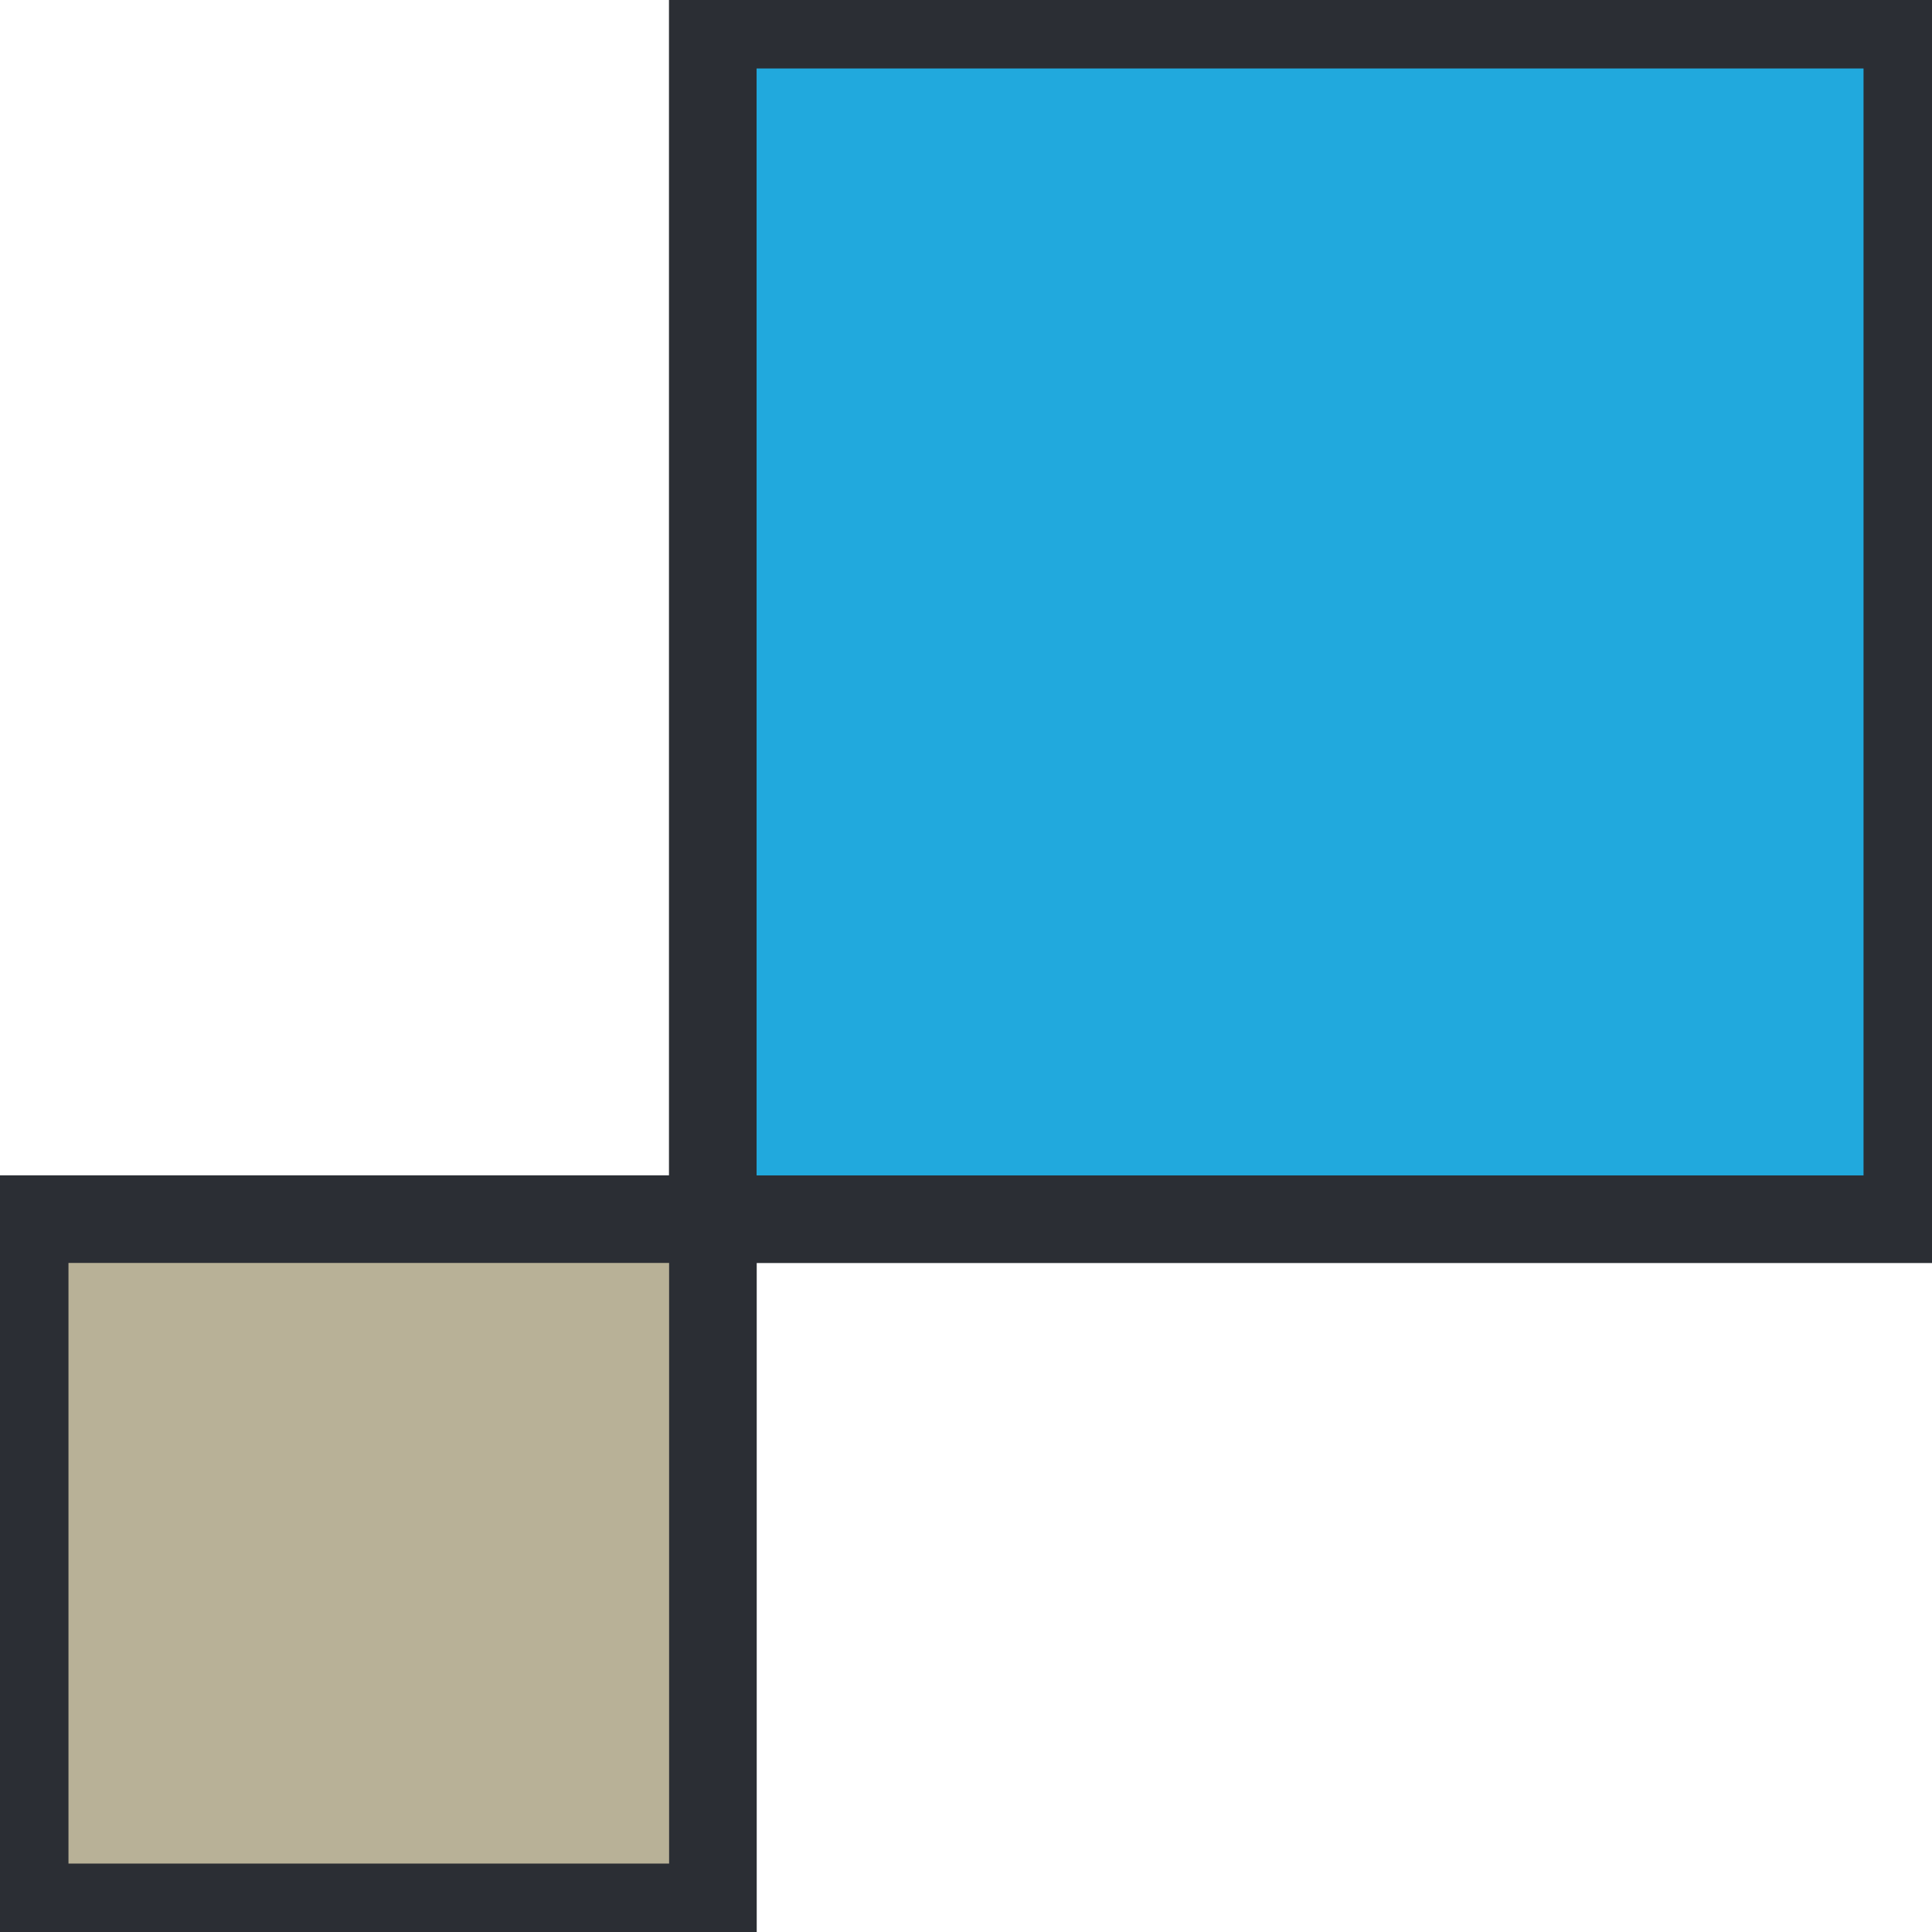
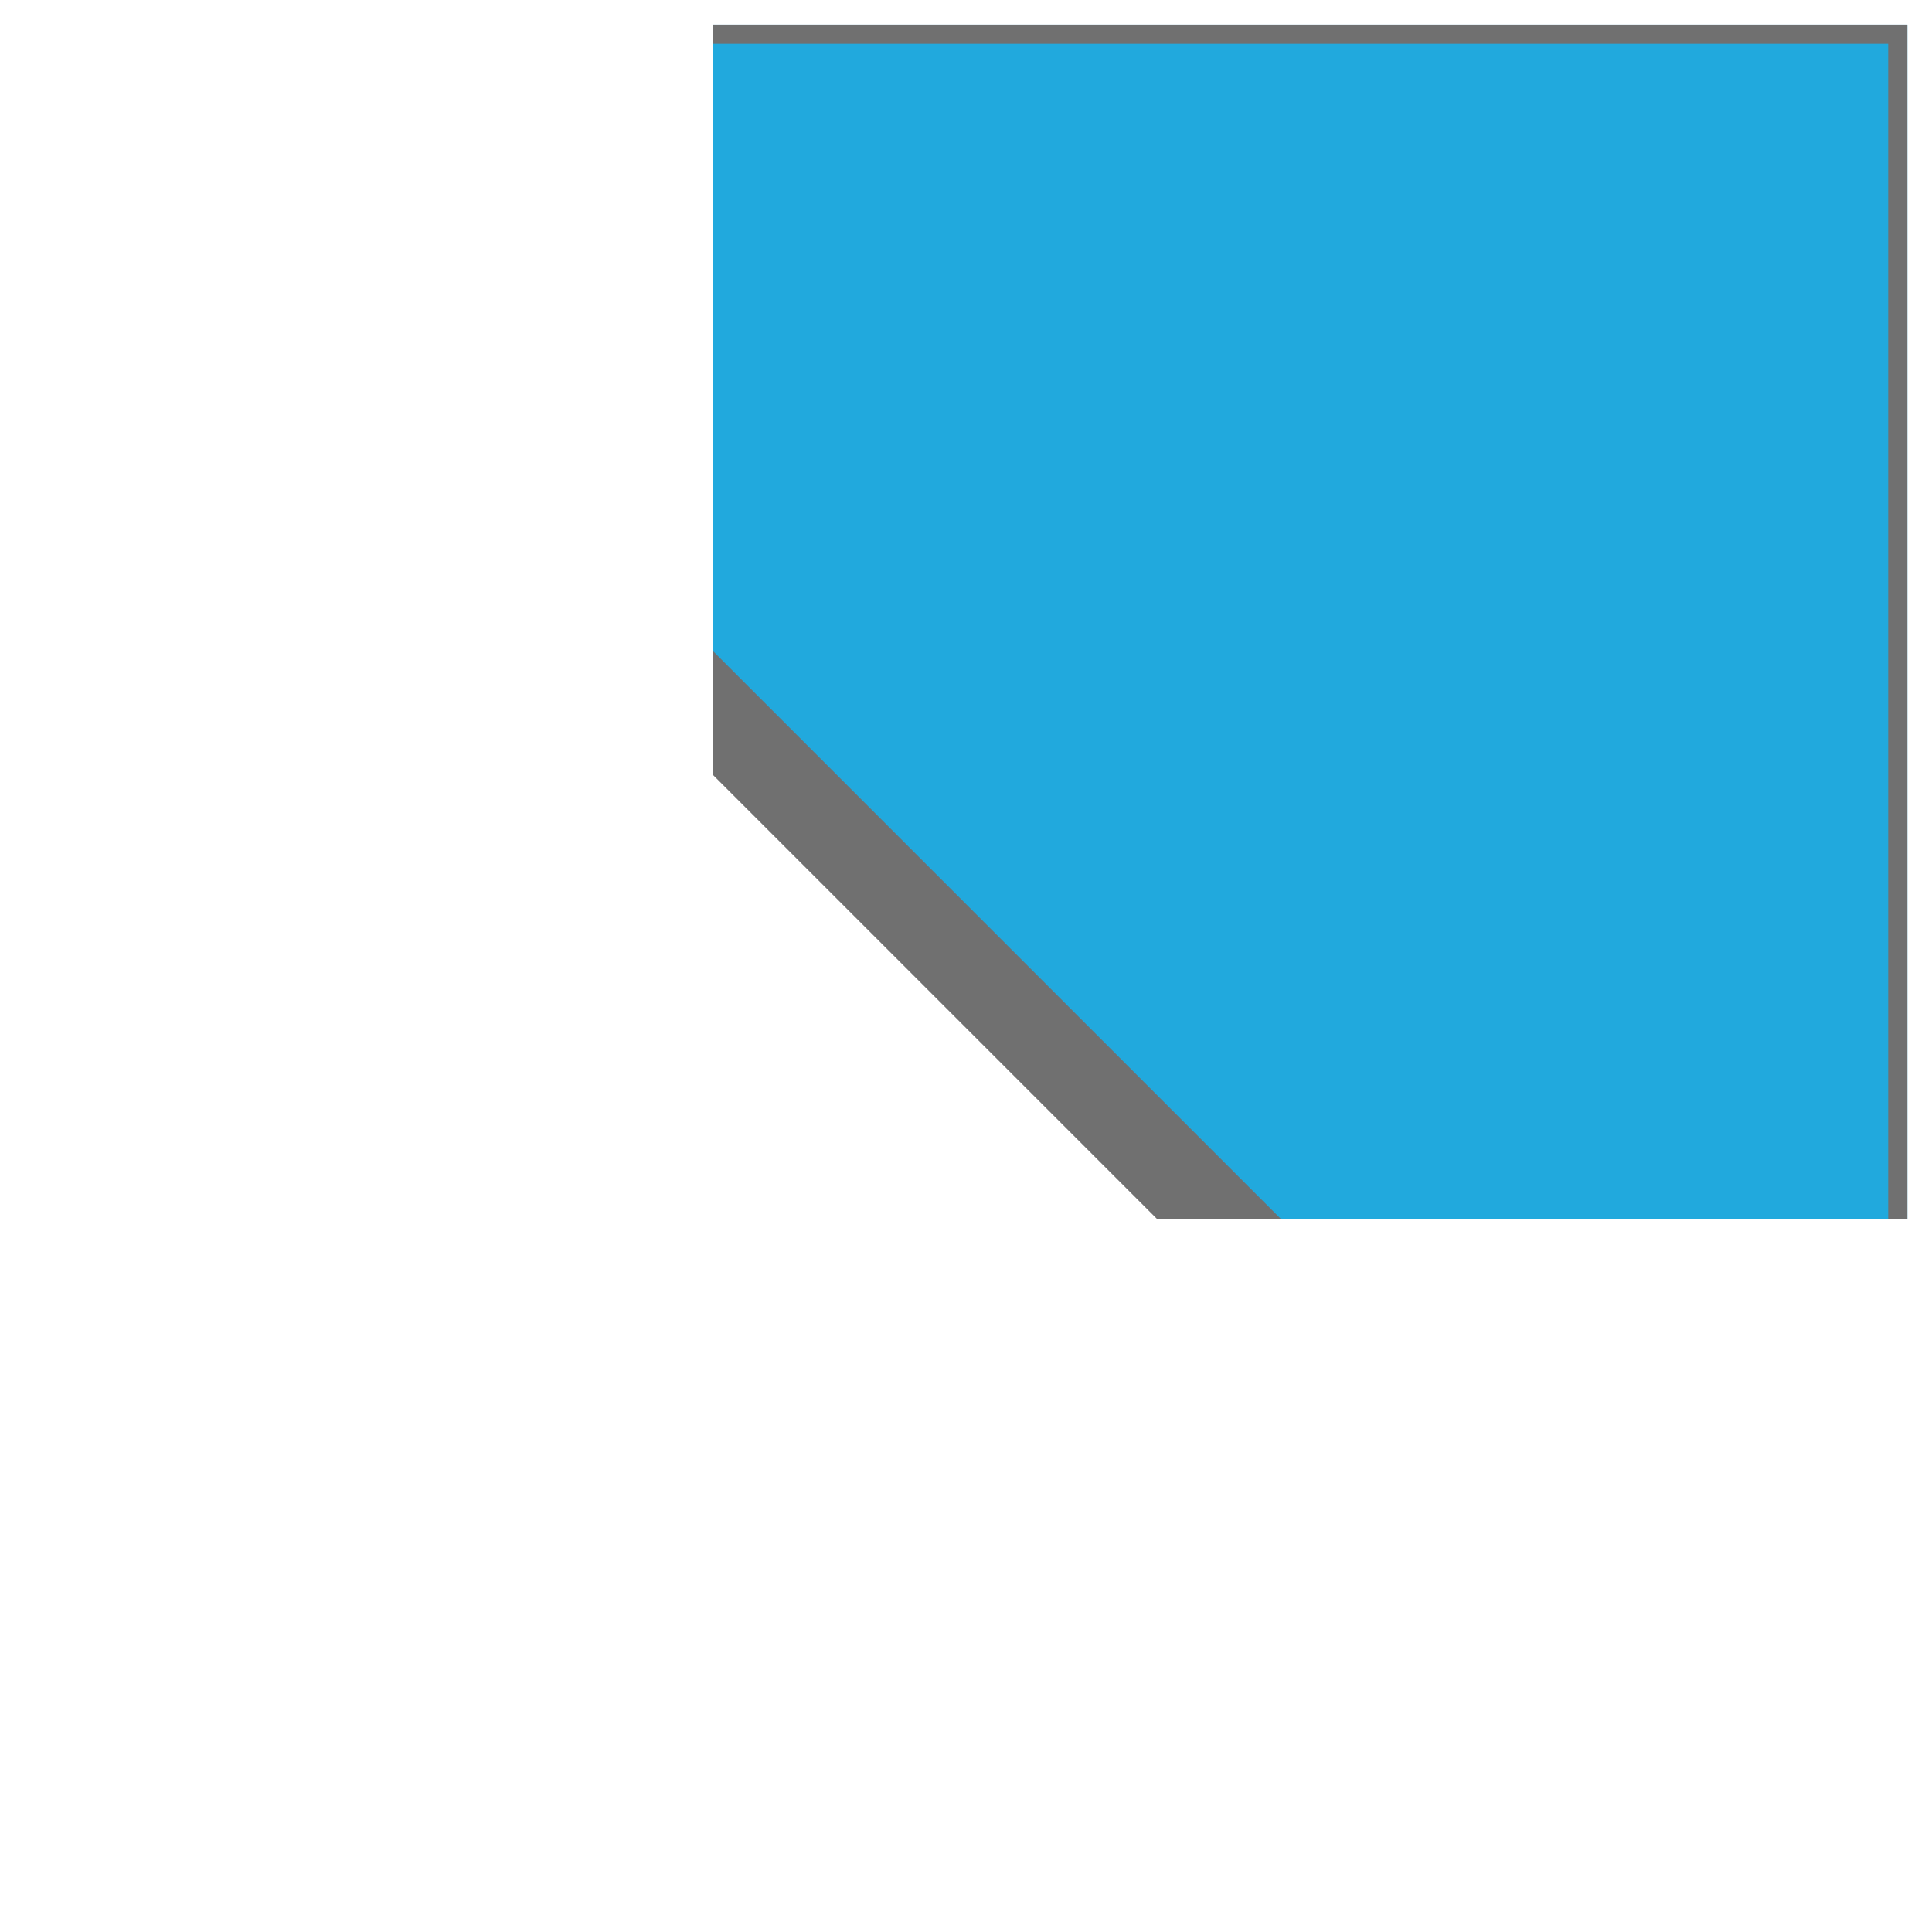
<svg xmlns="http://www.w3.org/2000/svg" width="44.1" height="44.1" viewBox="0 0 44.1 44.1">
  <defs>
    <clipPath id="clip-path">
      <path id="Path_202" data-name="Path 202" d="M7.226,7.932H34.491V-19.333H7.226Z" transform="translate(-7.226 19.333)" fill="#21a9dd" />
    </clipPath>
    <clipPath id="clip-path-2">
-       <path id="Path_204" data-name="Path 204" d="M0,24.517H44.1v-44.1H0Z" transform="translate(0 19.583)" fill="none" />
-     </clipPath>
+       </clipPath>
  </defs>
  <g id="Group_128" data-name="Group 128" transform="translate(0 19.583)">
    <g id="Group_129" data-name="Group 129" transform="translate(16.273 -19.02)" clip-path="url(#clip-path)">
      <g id="Group_128-2" data-name="Group 128" transform="translate(-16.273 43.537) rotate(-90)">
-         <path id="Path_201" data-name="Path 201" d="M44.1,0V44.1H0V0Z" fill="#21a9dd" stroke="#707070" stroke-width="2" />
+         <path id="Path_201" data-name="Path 201" d="M44.1,0V44.1H0Z" fill="#21a9dd" stroke="#707070" stroke-width="2" />
      </g>
    </g>
    <g id="Group_130" data-name="Group 130" transform="translate(0 -19.583)" clip-path="url(#clip-path-2)">
-       <path id="Path_203" data-name="Path 203" d="M34.492-19.333H7.225V7.934H34.492Z" transform="translate(9.045 19.896)" fill="none" stroke="#2b2e34" stroke-width="2" />
-     </g>
-     <path id="Path_205" data-name="Path 205" d="M.25,8.484H15.96V-7.226H.25Z" transform="translate(0.313 15.471)" fill="#b8b197" />
+       </g>
    <g id="Group_131" data-name="Group 131" transform="translate(0 -19.583)" clip-path="url(#clip-path-2)">
-       <path id="Path_206" data-name="Path 206" d="M.25-7.226H15.96V8.484H.25Z" transform="translate(0.313 35.054)" fill="none" stroke="#2b2e34" stroke-width="2" />
-     </g>
+       </g>
  </g>
</svg>